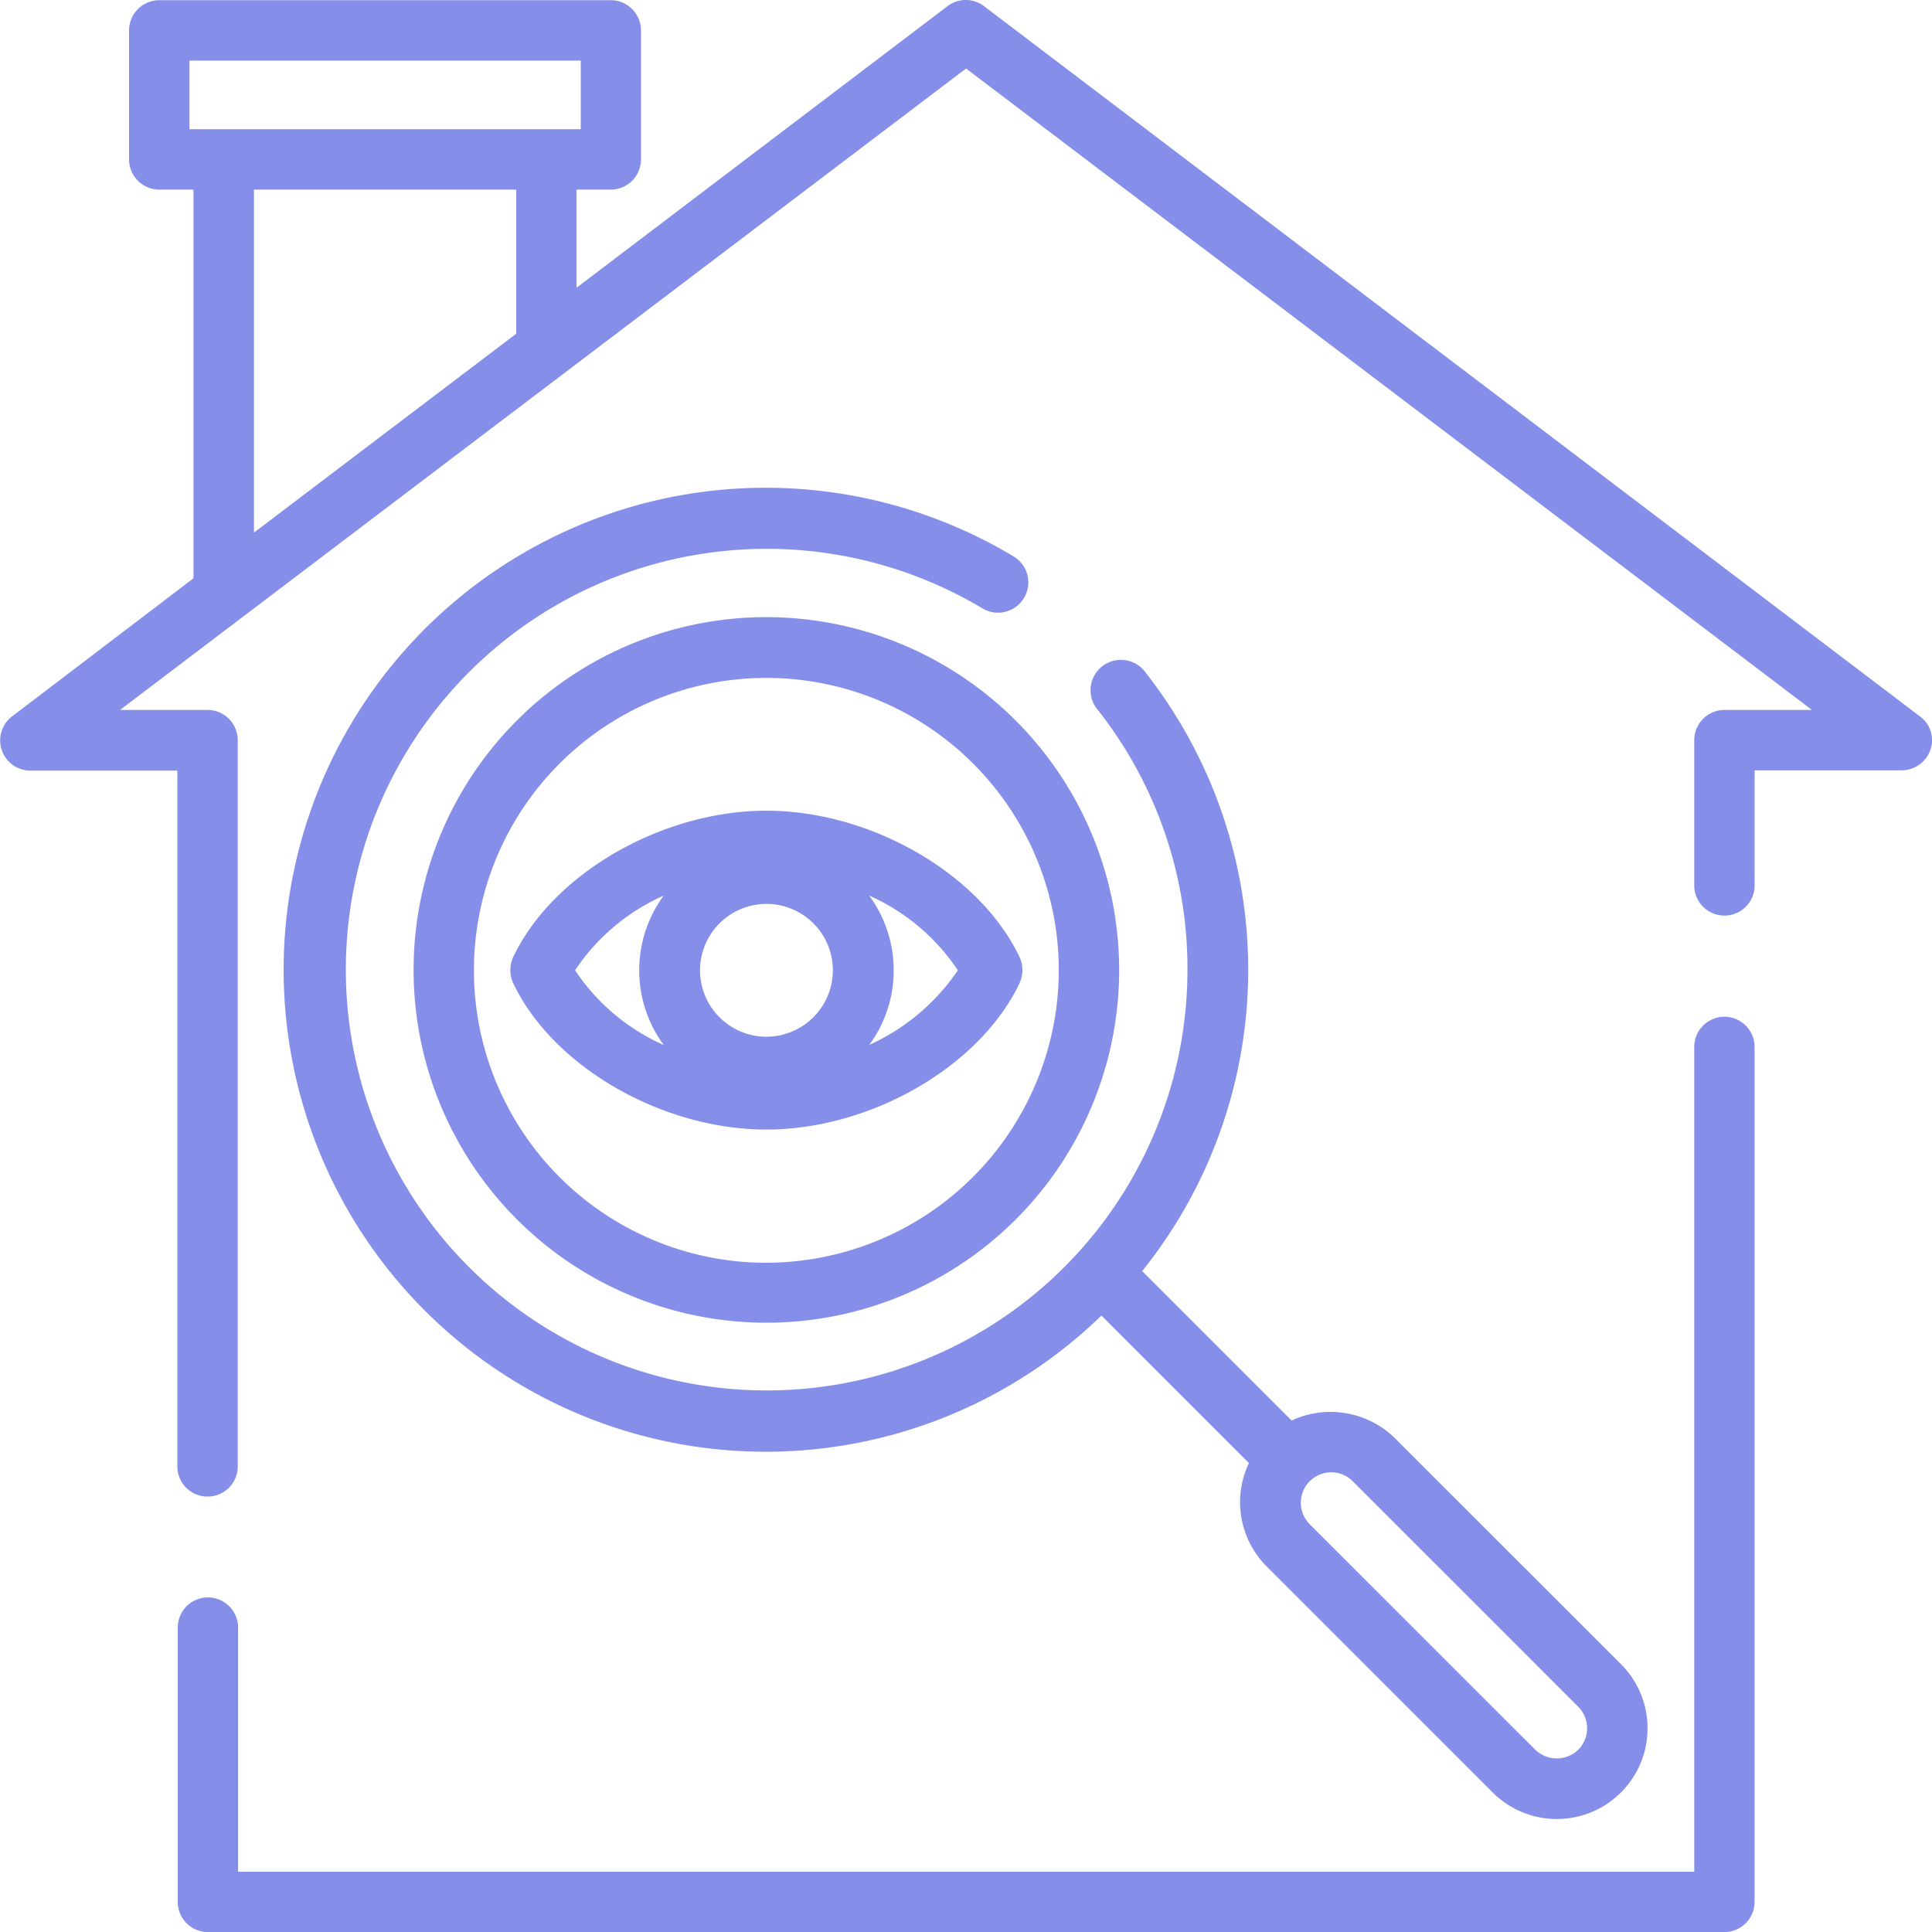
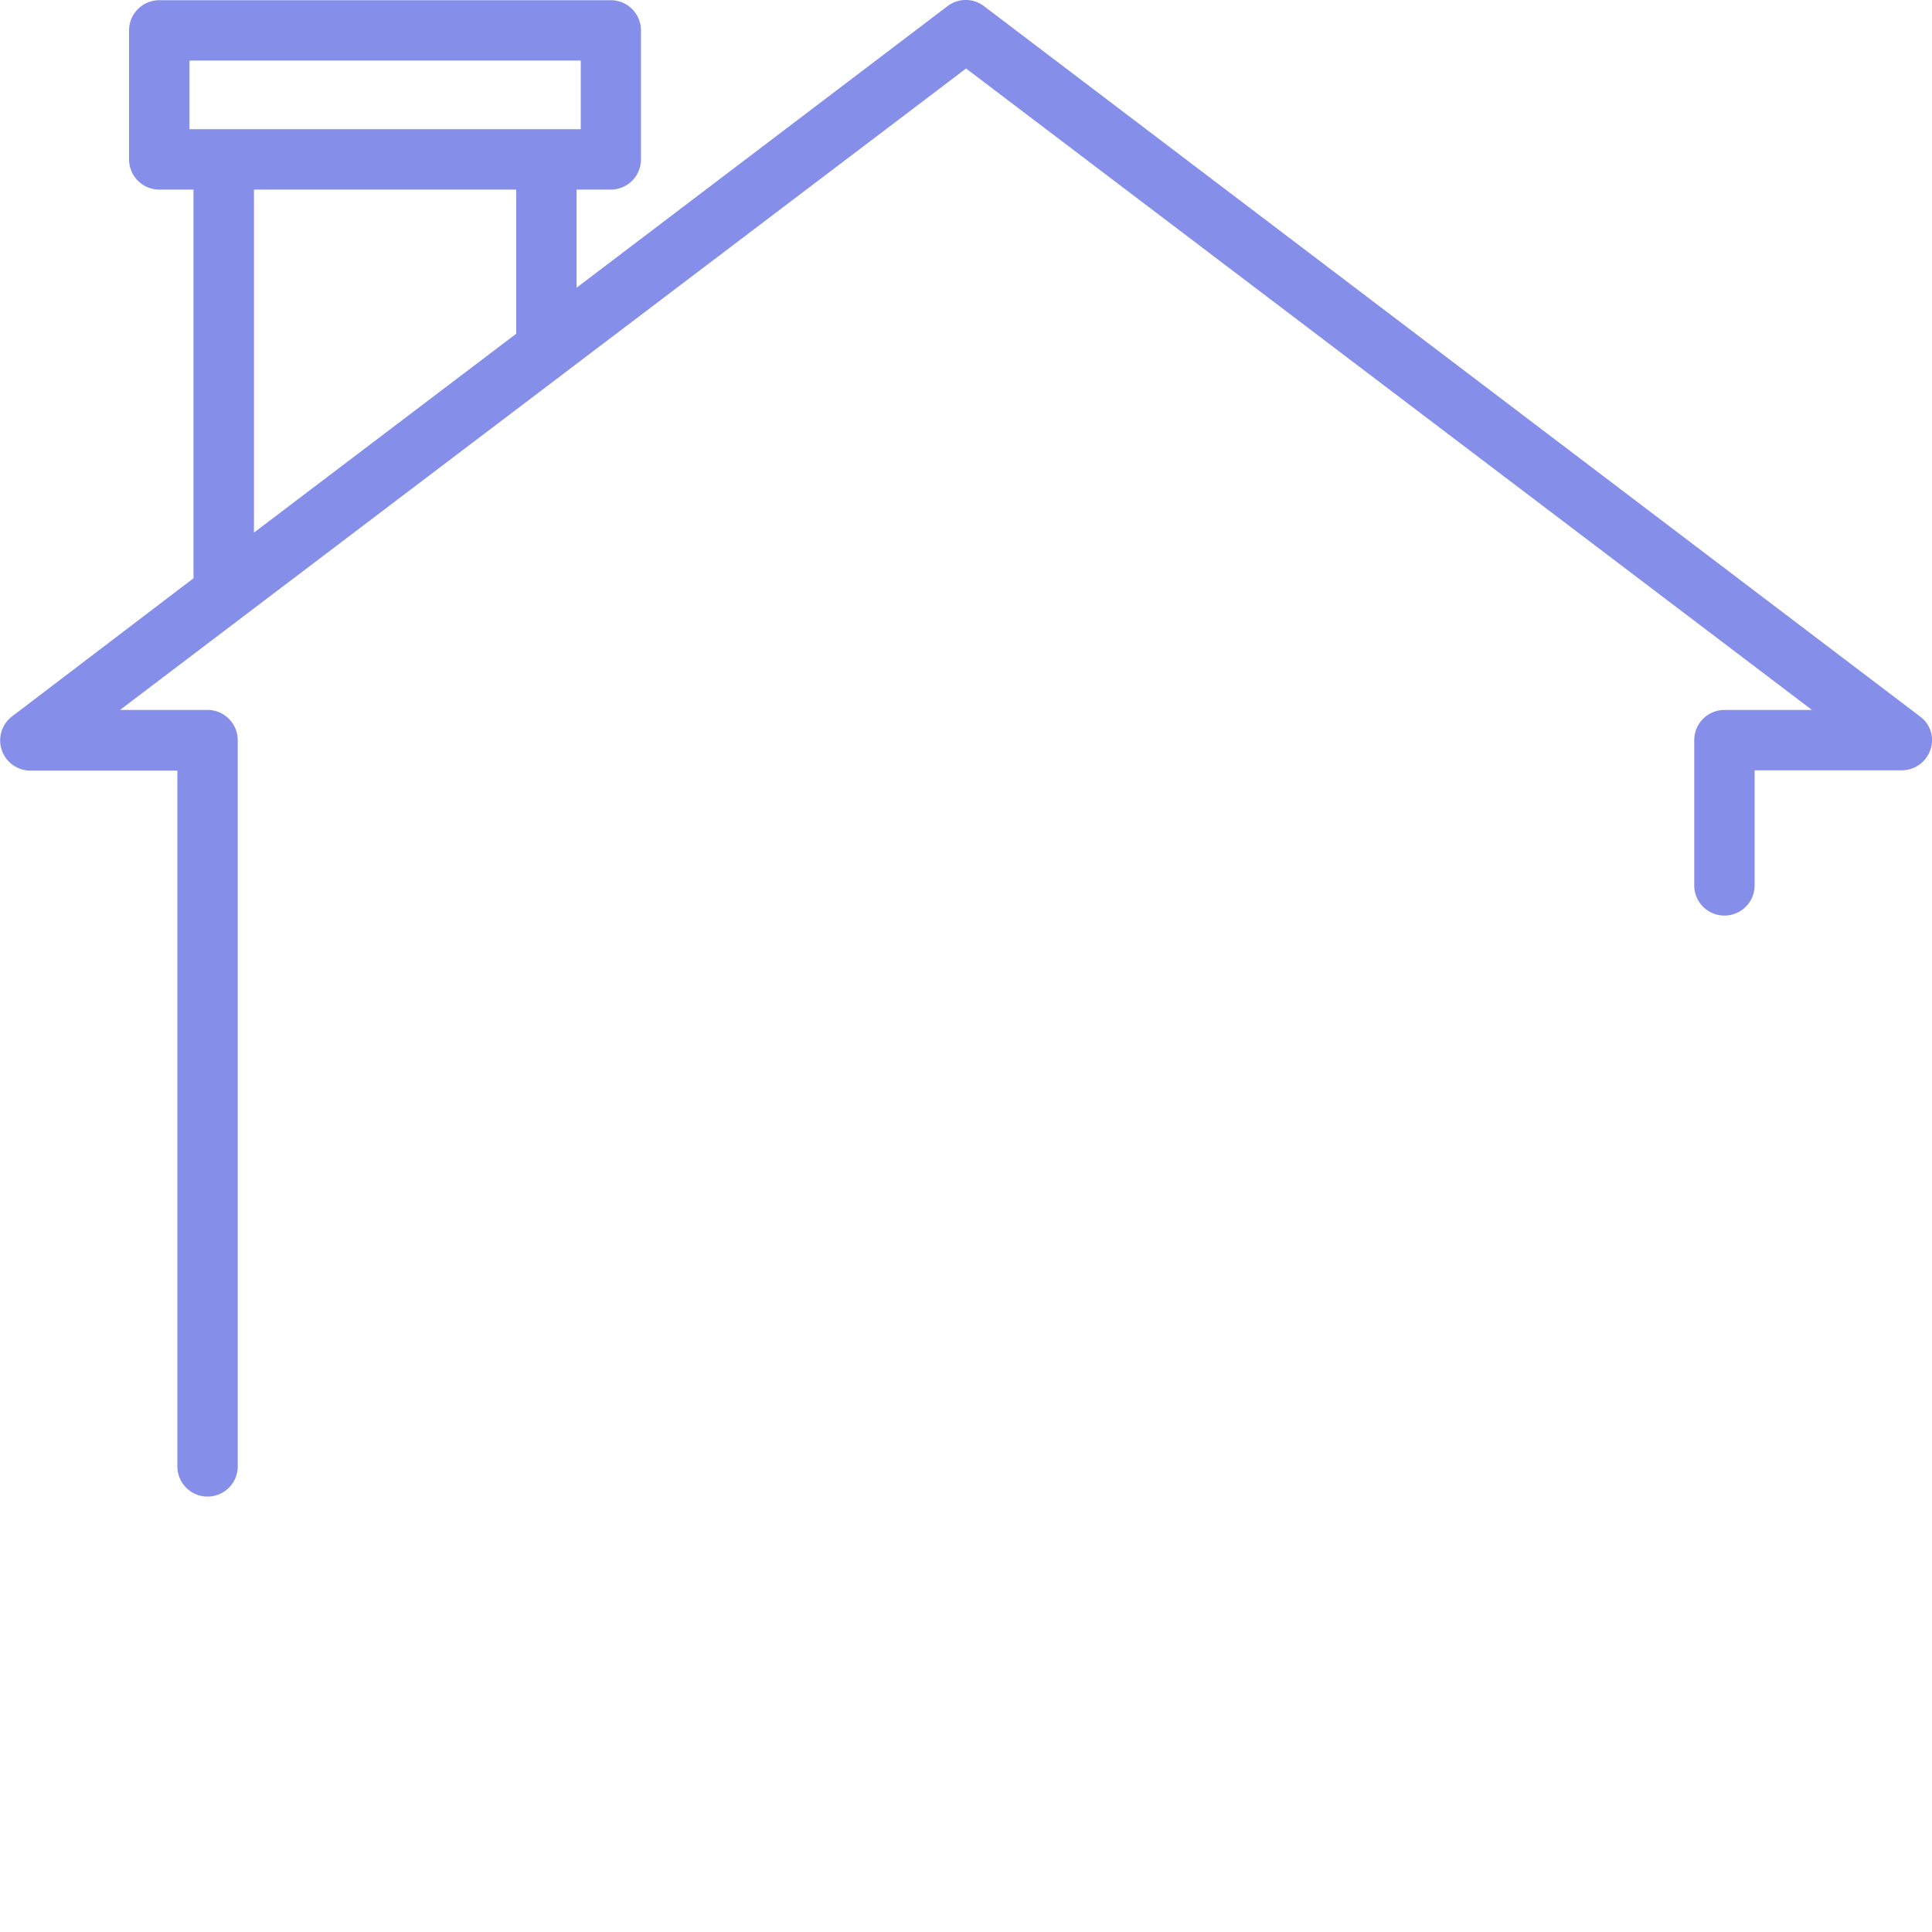
<svg xmlns="http://www.w3.org/2000/svg" width="78.996" height="79" viewBox="0 0 78.996 79">
  <g id="ETATLieuxENtree" transform="translate(0.001 0.008)">
    <g id="Groupe_171" data-name="Groupe 171">
      <g id="Groupe_170" data-name="Groupe 170">
-         <path id="Tracé_37" data-name="Tracé 37" d="M70.507,41.564A1.238,1.238,0,0,0,69.273,42.8V76.524H9.735V66.542a1.234,1.234,0,0,0-2.469,0V77.758A1.238,1.238,0,0,0,8.5,78.992H70.507a1.238,1.238,0,0,0,1.234-1.234V42.8A1.238,1.238,0,0,0,70.507,41.564Z" fill="#858fe9" />
-       </g>
+         </g>
    </g>
    <g id="Groupe_173" data-name="Groupe 173">
      <g id="Groupe_172" data-name="Groupe 172">
        <path id="Tracé_38" data-name="Tracé 38" d="M78.5,29.283,40.237.247a1.227,1.227,0,0,0-1.5,0L23.574,11.756V7.745h1.4a1.238,1.238,0,0,0,1.234-1.234V1.234A1.238,1.238,0,0,0,24.978,0H6.511A1.238,1.238,0,0,0,5.276,1.234V6.511A1.238,1.238,0,0,0,6.511,7.745h1.4V23.636L.494,29.283A1.234,1.234,0,0,0,1.234,31.5H7.251v28.45a1.234,1.234,0,1,0,2.469,0v-29.7A1.238,1.238,0,0,0,8.485,29.02H4.906L39.5,2.793,74.086,29.02H70.507a1.238,1.238,0,0,0-1.234,1.234v5.94a1.234,1.234,0,0,0,2.469,0V31.489h6.017a1.242,1.242,0,0,0,1.173-.849A1.193,1.193,0,0,0,78.5,29.283ZM7.745,5.276V2.469h16V5.276Zm13.361,8.362L10.383,21.769V7.745H21.106Z" fill="#858fe9" />
      </g>
    </g>
    <g id="Groupe_175" data-name="Groupe 175">
      <g id="Groupe_174" data-name="Groupe 174">
-         <path id="Tracé_39" data-name="Tracé 39" d="M66.279,68.038,57.038,58.8a3.764,3.764,0,0,0-4.227-.725l-6.11-6.11a19.685,19.685,0,0,0,.154-24.454A1.242,1.242,0,1,0,44.9,29.036,17.066,17.066,0,0,1,48.552,39.65a17.206,17.206,0,1,1-8.378-14.78,1.238,1.238,0,0,0,1.265-2.129,19.708,19.708,0,1,0,3.595,31.041l6.032,6.032a3.713,3.713,0,0,0,.725,4.227l9.241,9.241a3.709,3.709,0,0,0,5.246-5.246ZM64.6,71.463a1.264,1.264,0,0,1-1.821.077L53.536,62.3a1.244,1.244,0,0,1,1.759-1.759l9.241,9.241A1.255,1.255,0,0,1,64.6,71.463Z" fill="#858fe9" />
-       </g>
+         </g>
    </g>
    <g id="Groupe_177" data-name="Groupe 177">
      <g id="Groupe_176" data-name="Groupe 176">
-         <path id="Tracé_40" data-name="Tracé 40" d="M31.335,25.225A14.425,14.425,0,1,0,45.76,39.65,14.443,14.443,0,0,0,31.335,25.225Zm0,26.4A11.957,11.957,0,1,1,43.291,39.666,11.977,11.977,0,0,1,31.335,51.623Z" fill="#858fe9" />
-       </g>
+         </g>
    </g>
    <g id="Groupe_179" data-name="Groupe 179">
      <g id="Groupe_178" data-name="Groupe 178">
-         <path id="Tracé_41" data-name="Tracé 41" d="M41.687,39.126c-1.62-3.41-6.079-5.986-10.352-5.986S22.6,35.716,20.982,39.126a1.282,1.282,0,0,0,0,1.065c1.62,3.41,6.079,5.986,10.352,5.986S40.067,43.6,41.687,40.19A1.282,1.282,0,0,0,41.687,39.126ZM27.138,42.721a8.5,8.5,0,0,1-3.626-3.055,8.5,8.5,0,0,1,3.626-3.055,5.154,5.154,0,0,0,0,6.11Zm4.2-.339a2.715,2.715,0,1,1,2.715-2.715A2.719,2.719,0,0,1,31.335,42.381Zm4.2.339a5.154,5.154,0,0,0,0-6.11,8.5,8.5,0,0,1,3.626,3.055A8.715,8.715,0,0,1,35.531,42.721Z" fill="#858fe9" />
-       </g>
+         </g>
    </g>
  </g>
</svg>